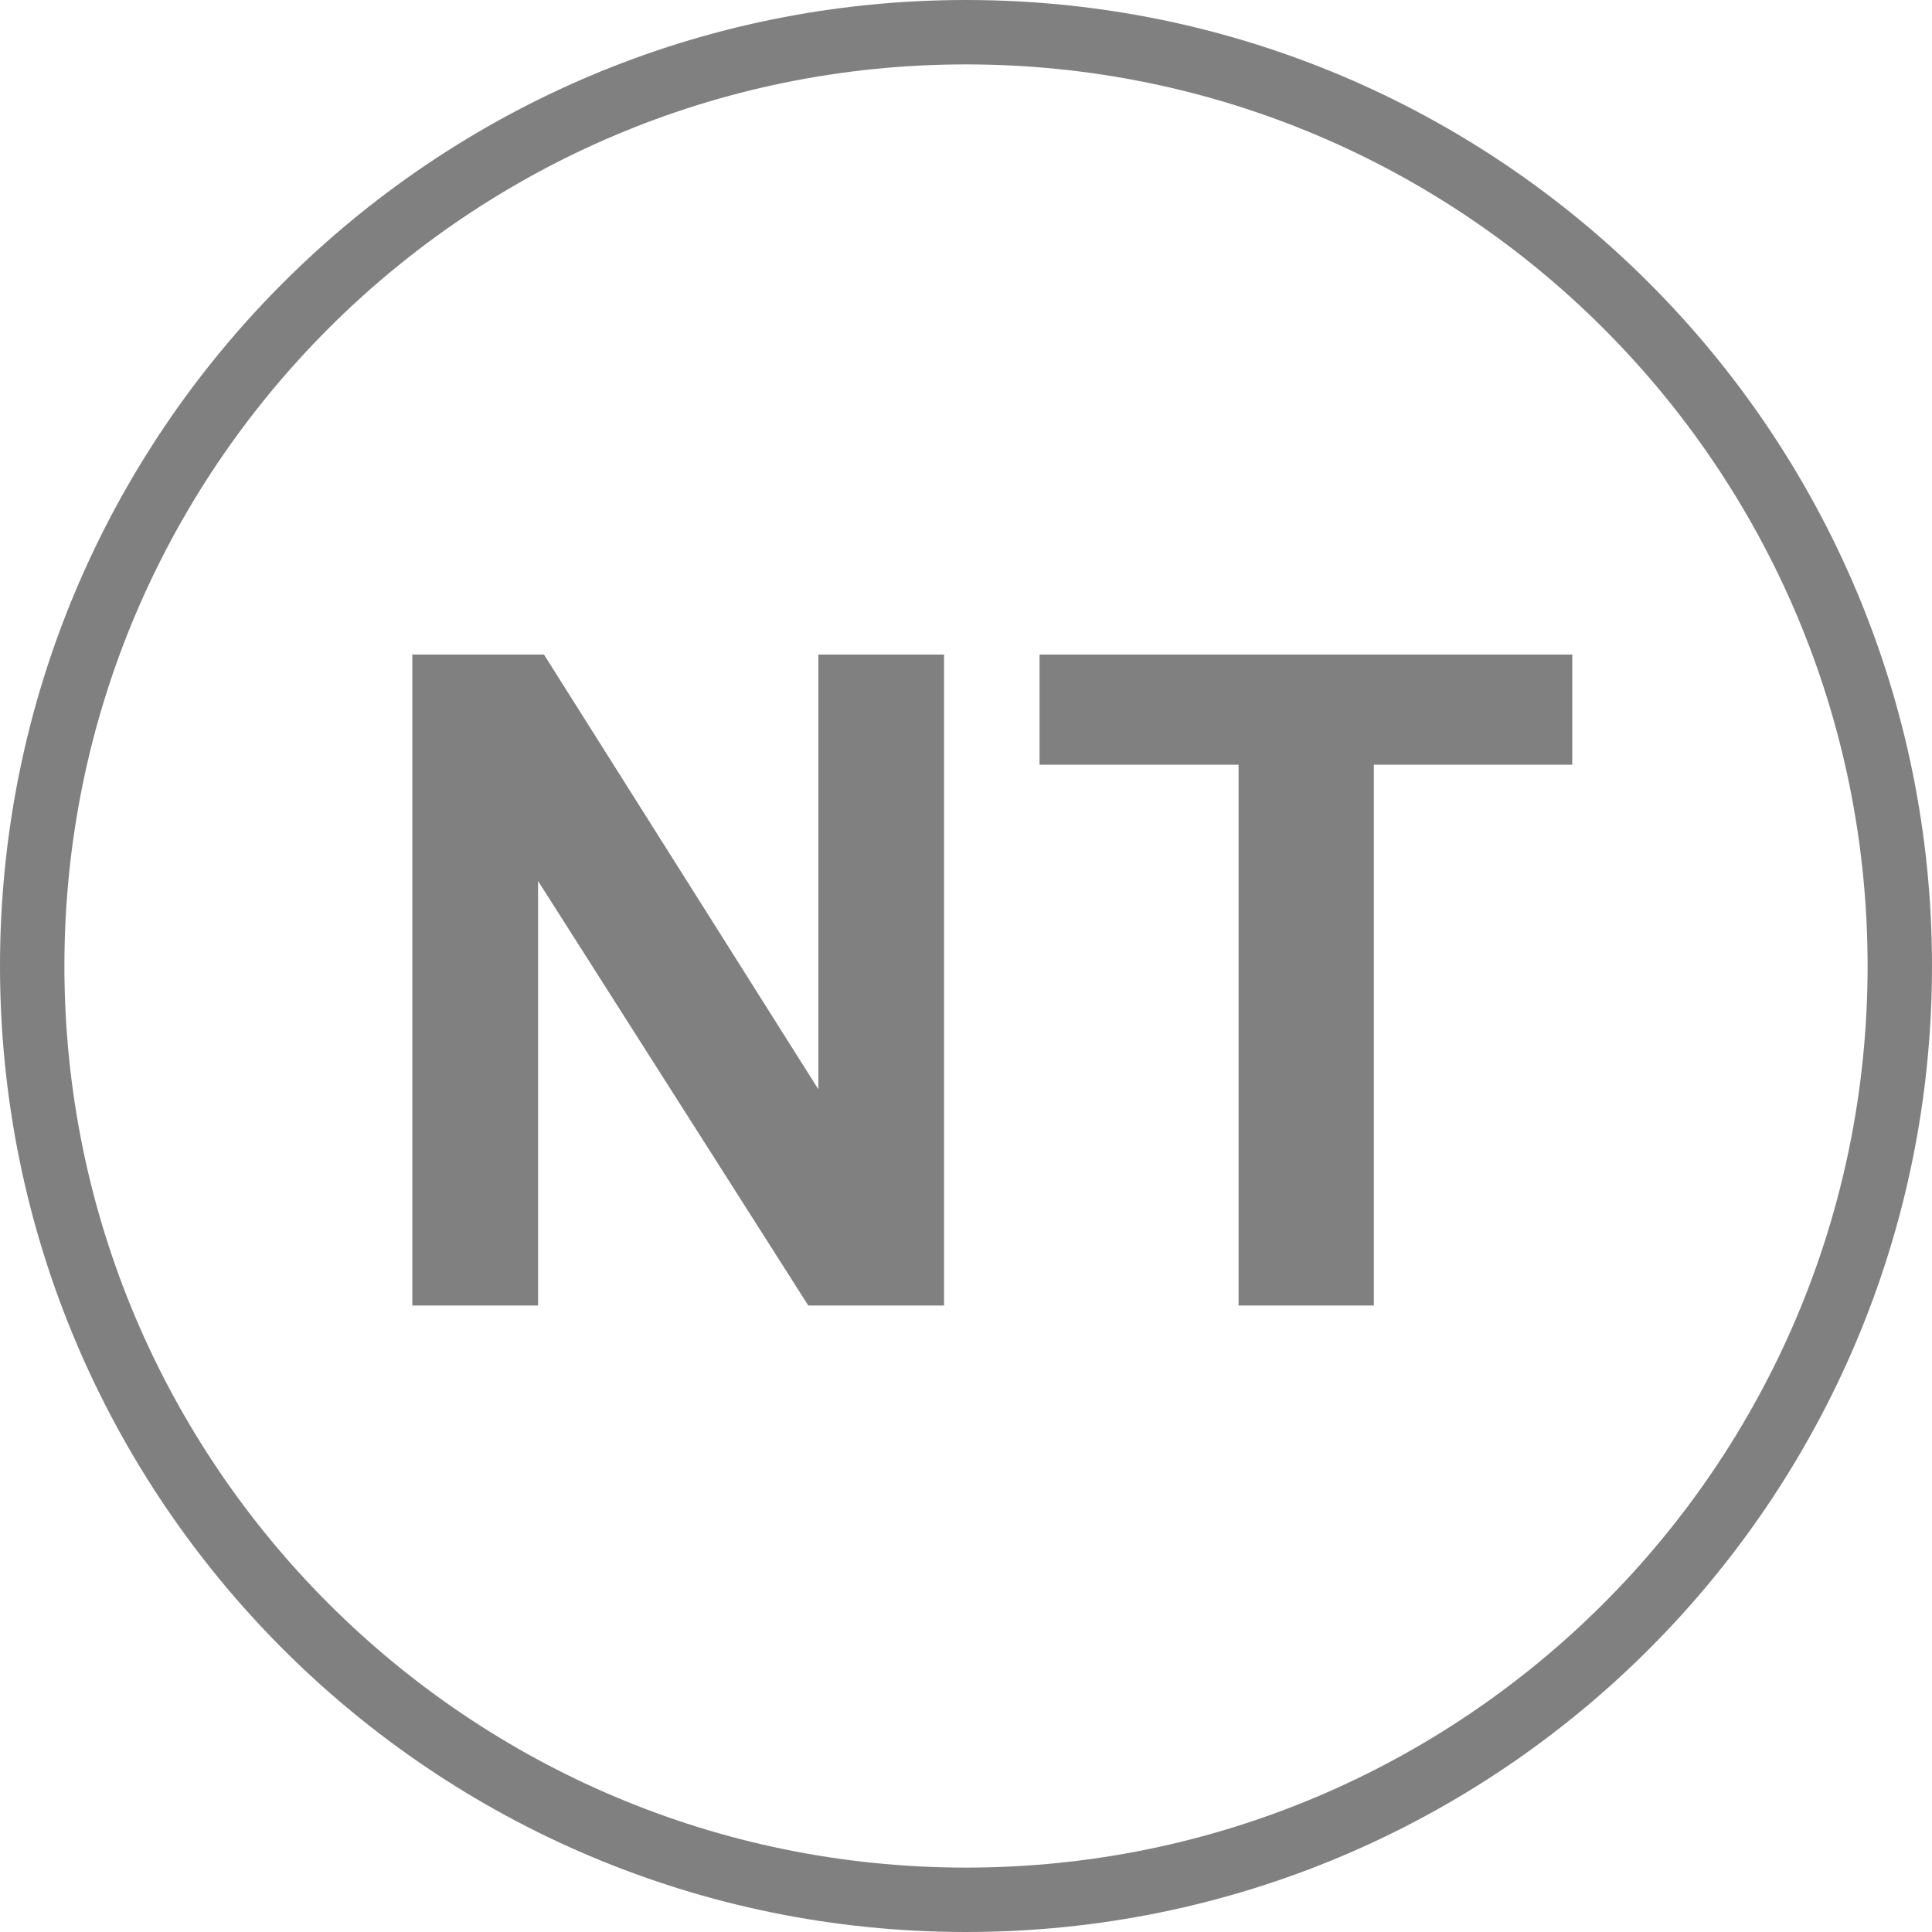
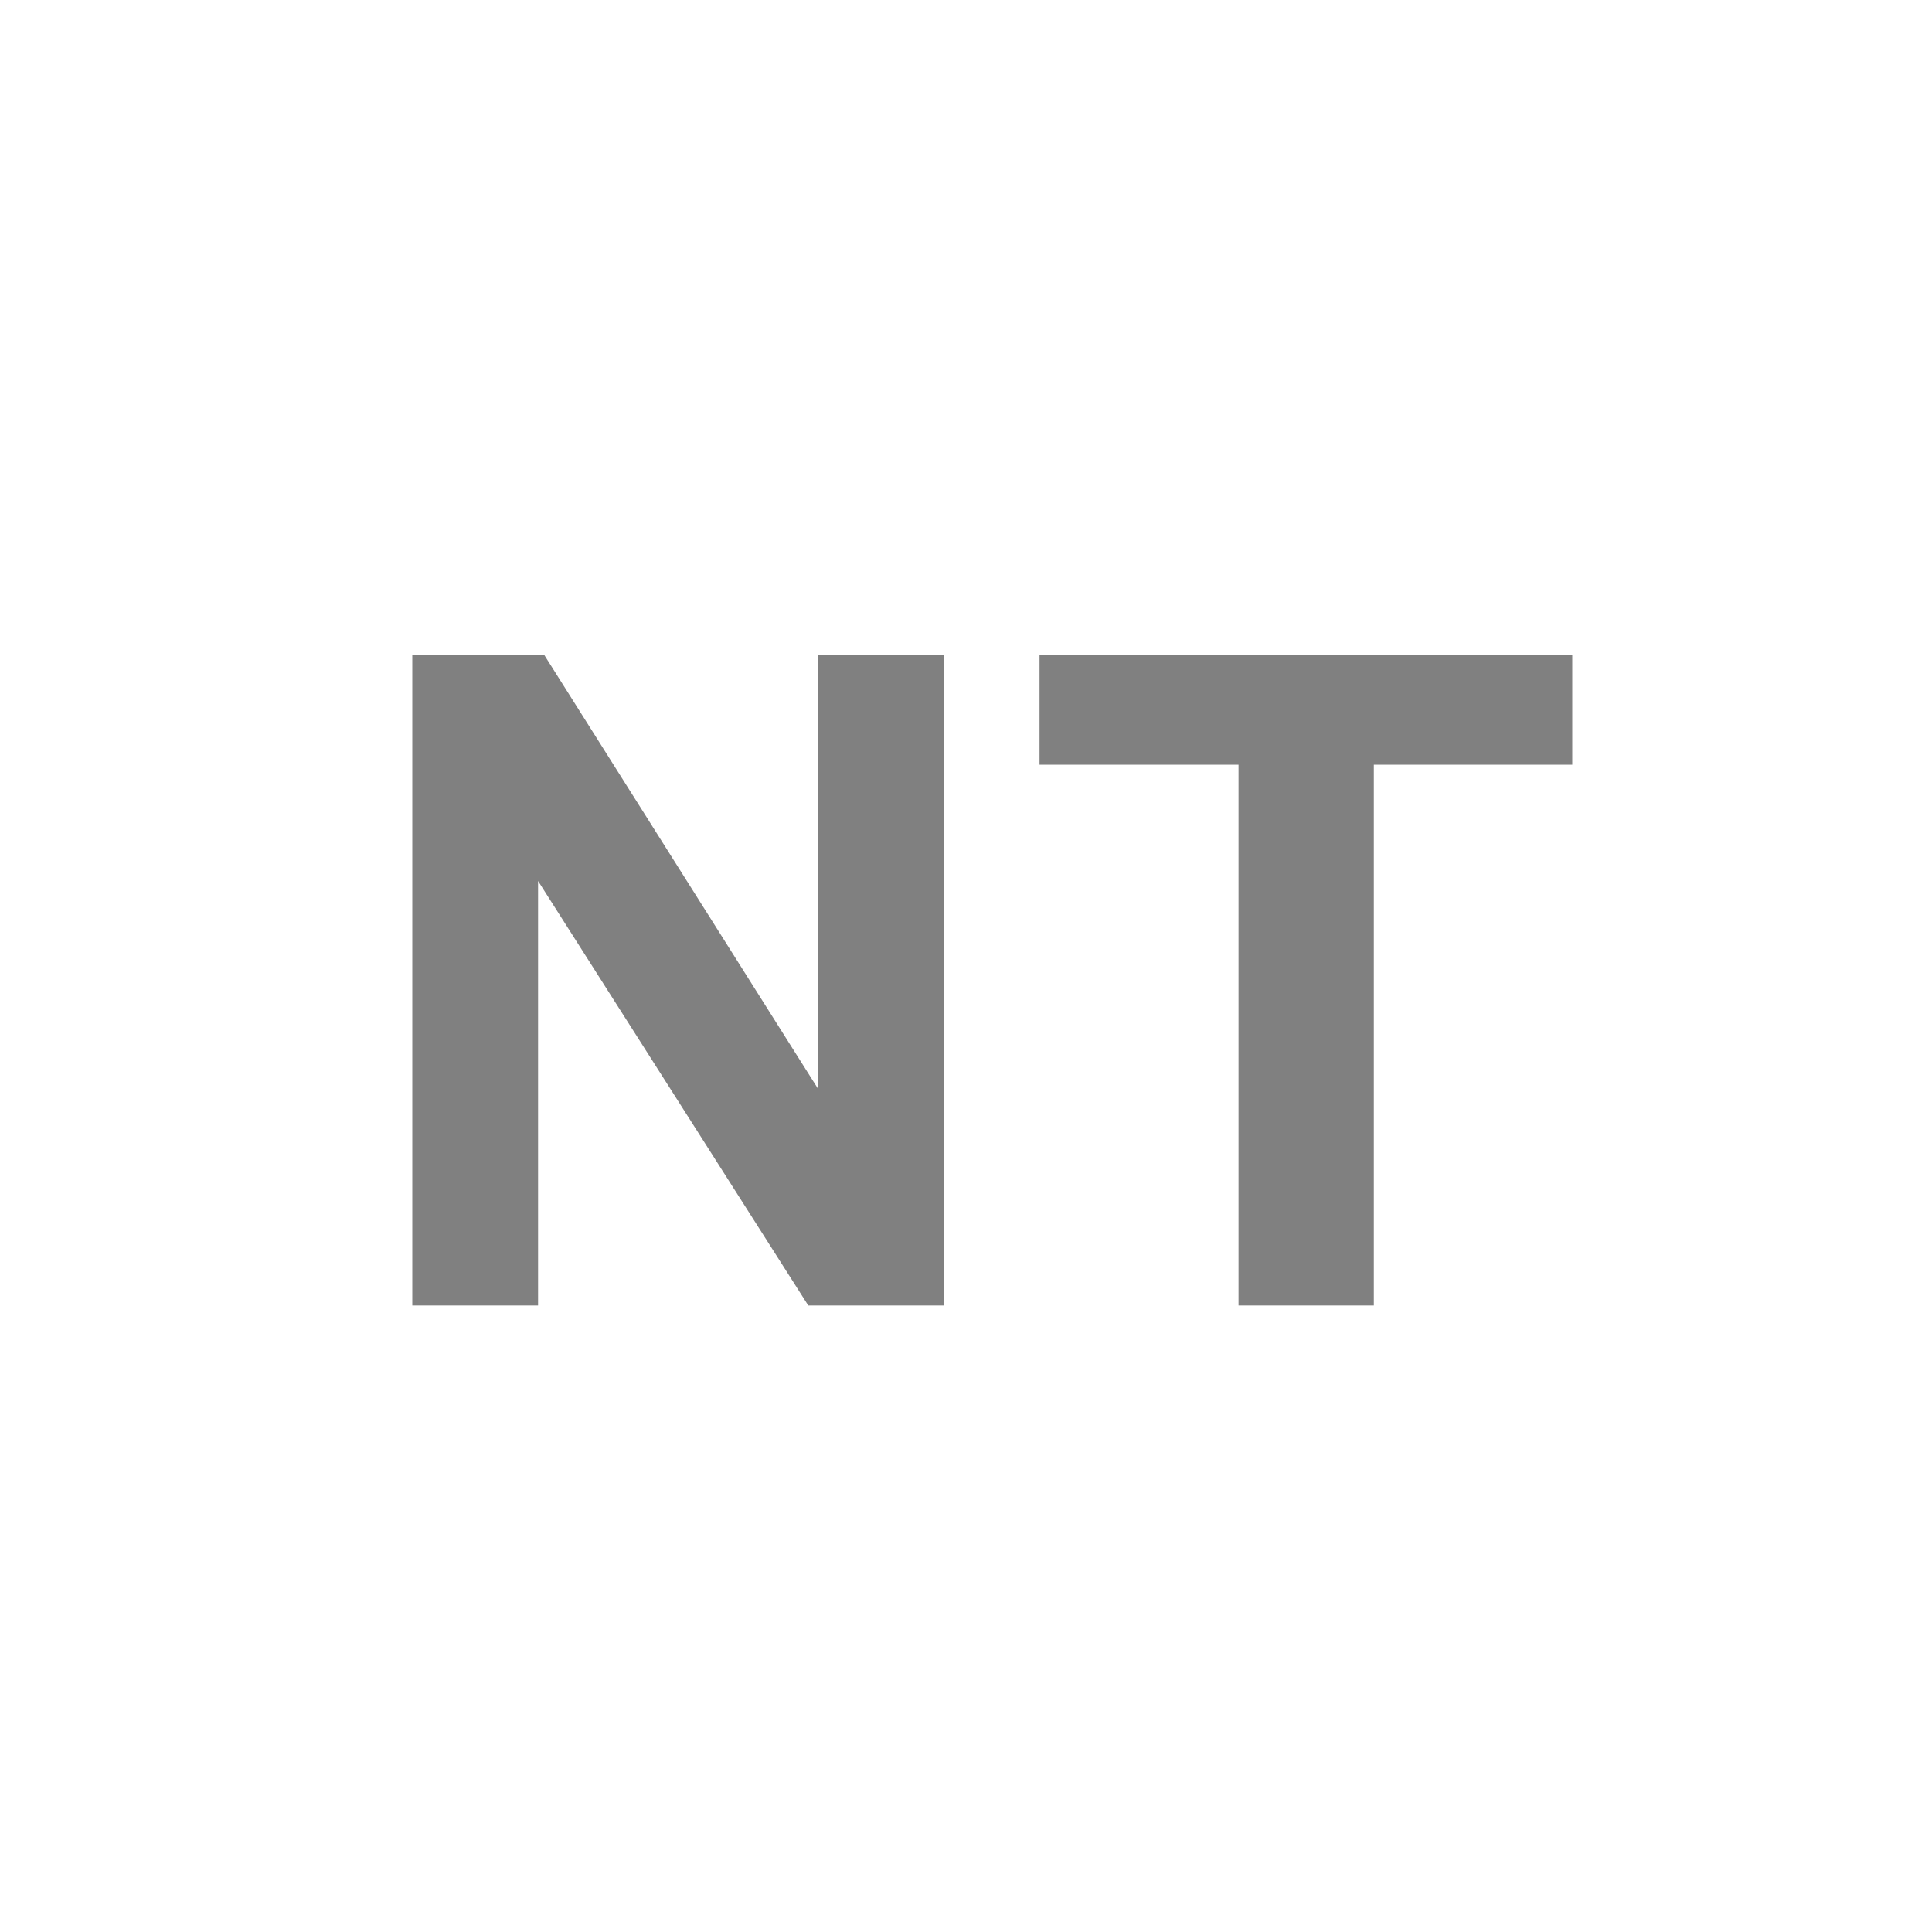
<svg xmlns="http://www.w3.org/2000/svg" width="30" height="30" version="1.0">
-   <path d="M337.792 573.765c0 8.008-6.492 14.5-14.5 14.5s-14.5-6.492-14.5-14.5 6.492-14.5 14.5-14.5 14.5 6.492 14.5 14.5h0z" style="fill:none;fill-opacity:1;fill-rule:nonzero;stroke:gray;stroke-width:1;stroke-linecap:round;stroke-linejoin:miter;marker:none;marker-start:none;marker-mid:none;marker-end:none;stroke-miterlimit:4;stroke-dasharray:none;stroke-dashoffset:0;stroke-opacity:1;visibility:visible;display:inline;overflow:visible" transform="translate(-308.292 -558.765)" />
  <path d="M314.694 579.037v-10.108h2.045l4.26 6.75v-6.75h1.952v10.108h-2.108l-4.196-6.592v6.592h-1.953zm12.83 0v-8.398h-3.09v-1.71h8.272v1.71h-3.081v8.398h-2.102z" style="font-size:11.874px;font-style:normal;font-variant:normal;font-weight:700;font-stretch:normal;text-align:center;line-height:125%;writing-mode:lr-tb;text-anchor:middle;fill:gray;fill-opacity:1;stroke:none;stroke-width:1px;stroke-linecap:butt;stroke-linejoin:miter;stroke-opacity:1;display:inline;font-family:FreeSans" transform="translate(-308.292 -558.765)" />
</svg>